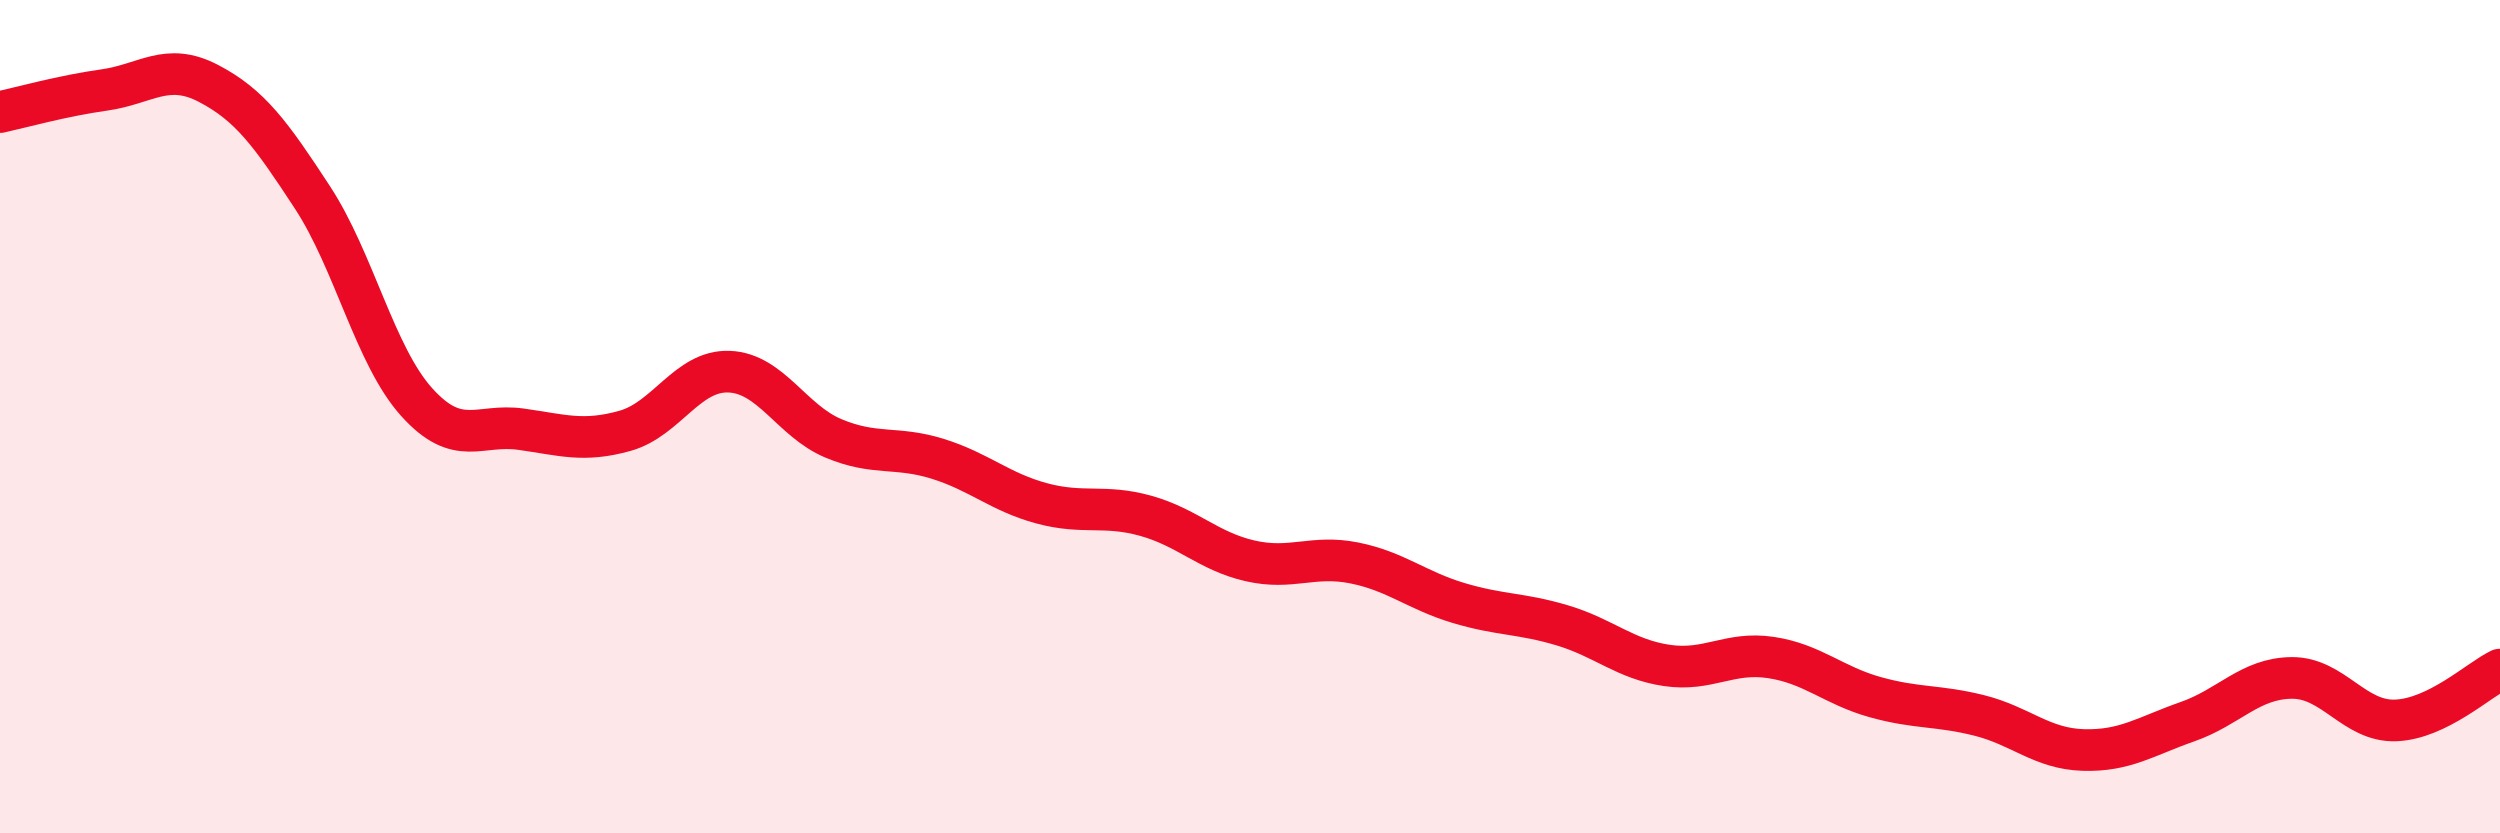
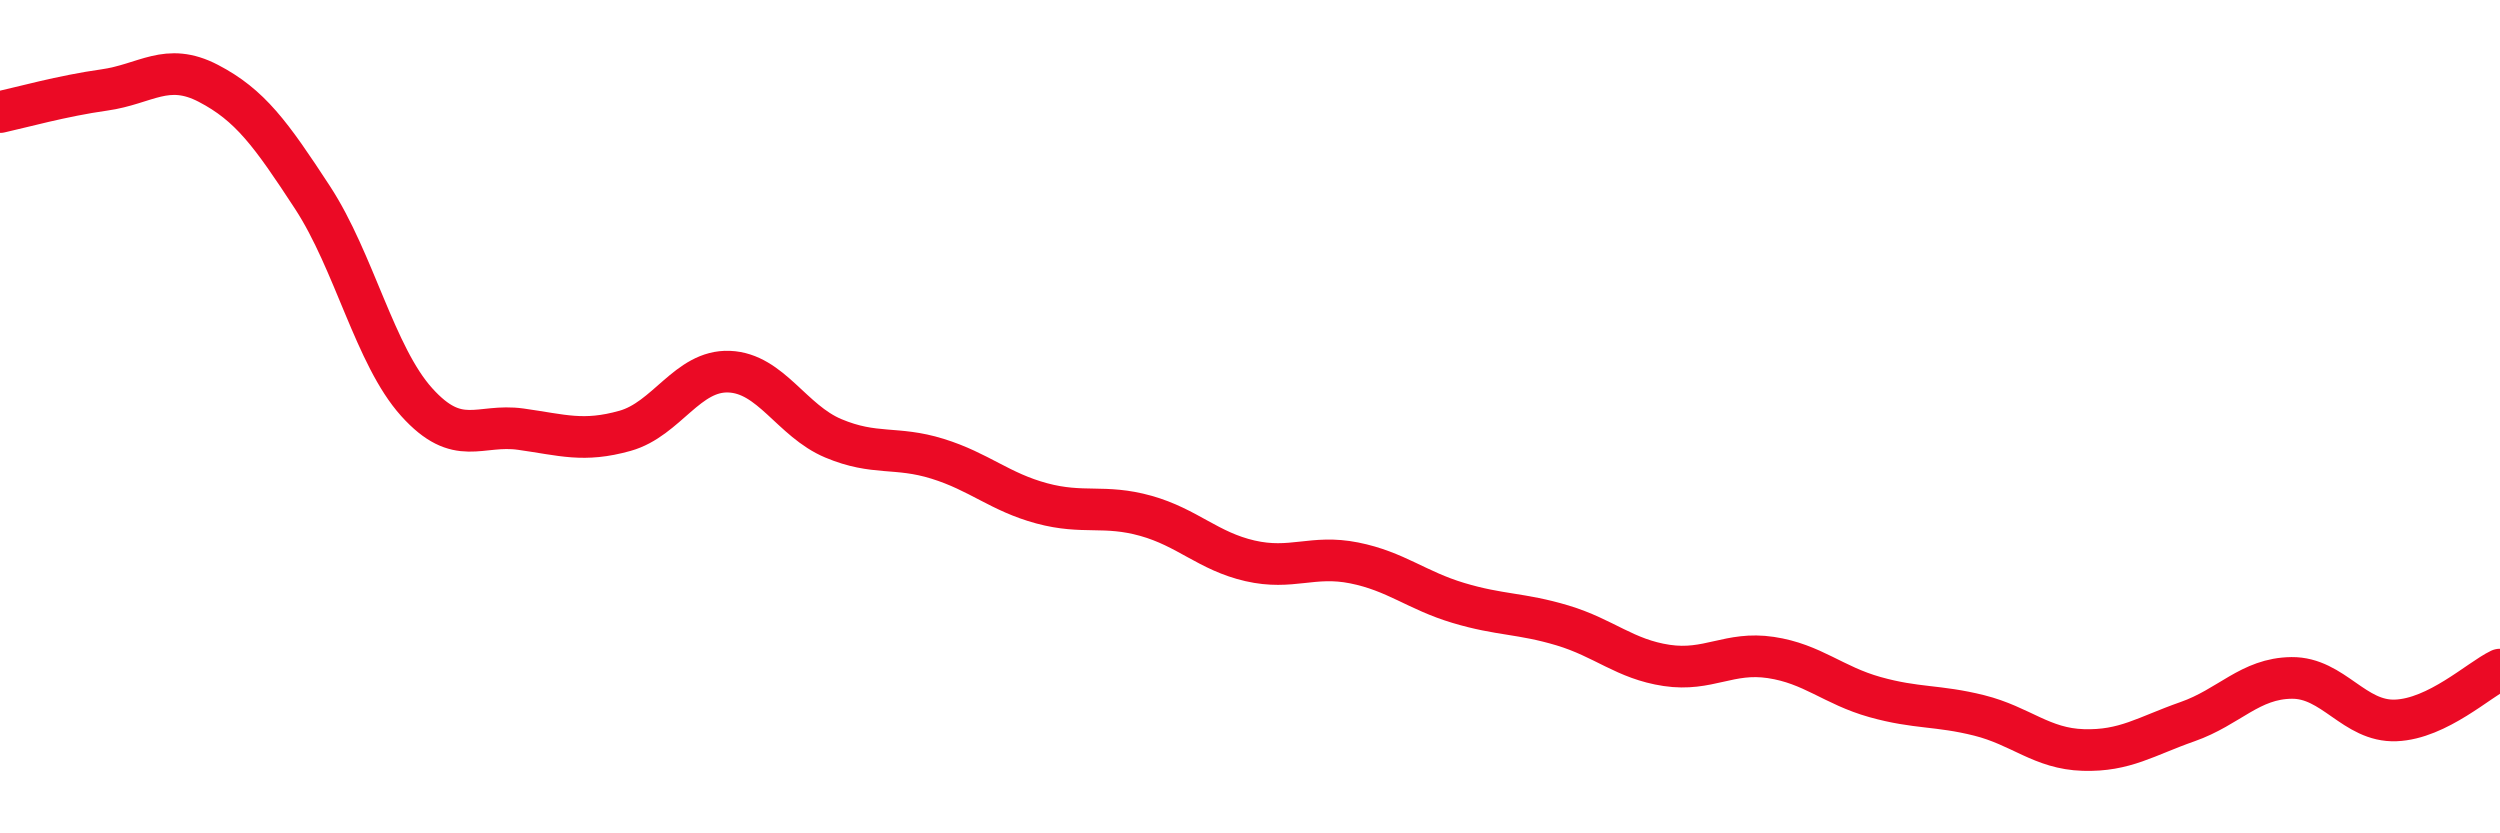
<svg xmlns="http://www.w3.org/2000/svg" width="60" height="20" viewBox="0 0 60 20">
-   <path d="M 0,2.69 C 0.5,2.58 1.5,2.3 2.5,2.16 C 3.5,2.02 4,1.48 5,2 C 6,2.52 6.5,3.21 7.5,4.74 C 8.5,6.27 9,8.54 10,9.65 C 11,10.76 11.5,10.16 12.5,10.3 C 13.5,10.44 14,10.62 15,10.34 C 16,10.06 16.5,8.88 17.5,8.92 C 18.5,8.96 19,10.1 20,10.52 C 21,10.94 21.5,10.7 22.5,11.01 C 23.5,11.32 24,11.81 25,12.08 C 26,12.35 26.5,12.1 27.5,12.38 C 28.5,12.66 29,13.23 30,13.46 C 31,13.69 31.5,13.31 32.5,13.51 C 33.5,13.71 34,14.17 35,14.47 C 36,14.77 36.5,14.71 37.5,15.01 C 38.5,15.31 39,15.82 40,15.97 C 41,16.12 41.5,15.63 42.5,15.78 C 43.5,15.93 44,16.45 45,16.73 C 46,17.01 46.5,16.92 47.5,17.17 C 48.5,17.42 49,17.97 50,18 C 51,18.03 51.5,17.67 52.5,17.32 C 53.5,16.97 54,16.28 55,16.27 C 56,16.26 56.5,17.33 57.5,17.29 C 58.5,17.25 59.5,16.31 60,16.07L60 20L0 20Z" fill="#EB0A25" opacity="0.1" stroke-linecap="round" stroke-linejoin="round" />
  <path d="M 0,2.69 C 0.5,2.58 1.5,2.3 2.5,2.16 C 3.5,2.02 4,1.48 5,2 C 6,2.52 6.5,3.21 7.5,4.74 C 8.5,6.27 9,8.54 10,9.65 C 11,10.76 11.5,10.16 12.5,10.3 C 13.5,10.44 14,10.62 15,10.34 C 16,10.06 16.5,8.88 17.5,8.92 C 18.5,8.96 19,10.1 20,10.52 C 21,10.94 21.5,10.7 22.5,11.01 C 23.5,11.32 24,11.81 25,12.08 C 26,12.35 26.5,12.1 27.5,12.38 C 28.5,12.66 29,13.23 30,13.46 C 31,13.69 31.5,13.31 32.5,13.51 C 33.5,13.71 34,14.17 35,14.47 C 36,14.77 36.5,14.71 37.5,15.01 C 38.5,15.31 39,15.82 40,15.97 C 41,16.12 41.5,15.63 42.5,15.78 C 43.5,15.93 44,16.45 45,16.73 C 46,17.01 46.5,16.92 47.5,17.17 C 48.5,17.42 49,17.97 50,18 C 51,18.03 51.5,17.67 52.5,17.32 C 53.5,16.97 54,16.28 55,16.27 C 56,16.26 56.5,17.33 57.5,17.29 C 58.5,17.25 59.5,16.31 60,16.07" stroke="#EB0A25" stroke-width="1" fill="none" stroke-linecap="round" stroke-linejoin="round" />
</svg>